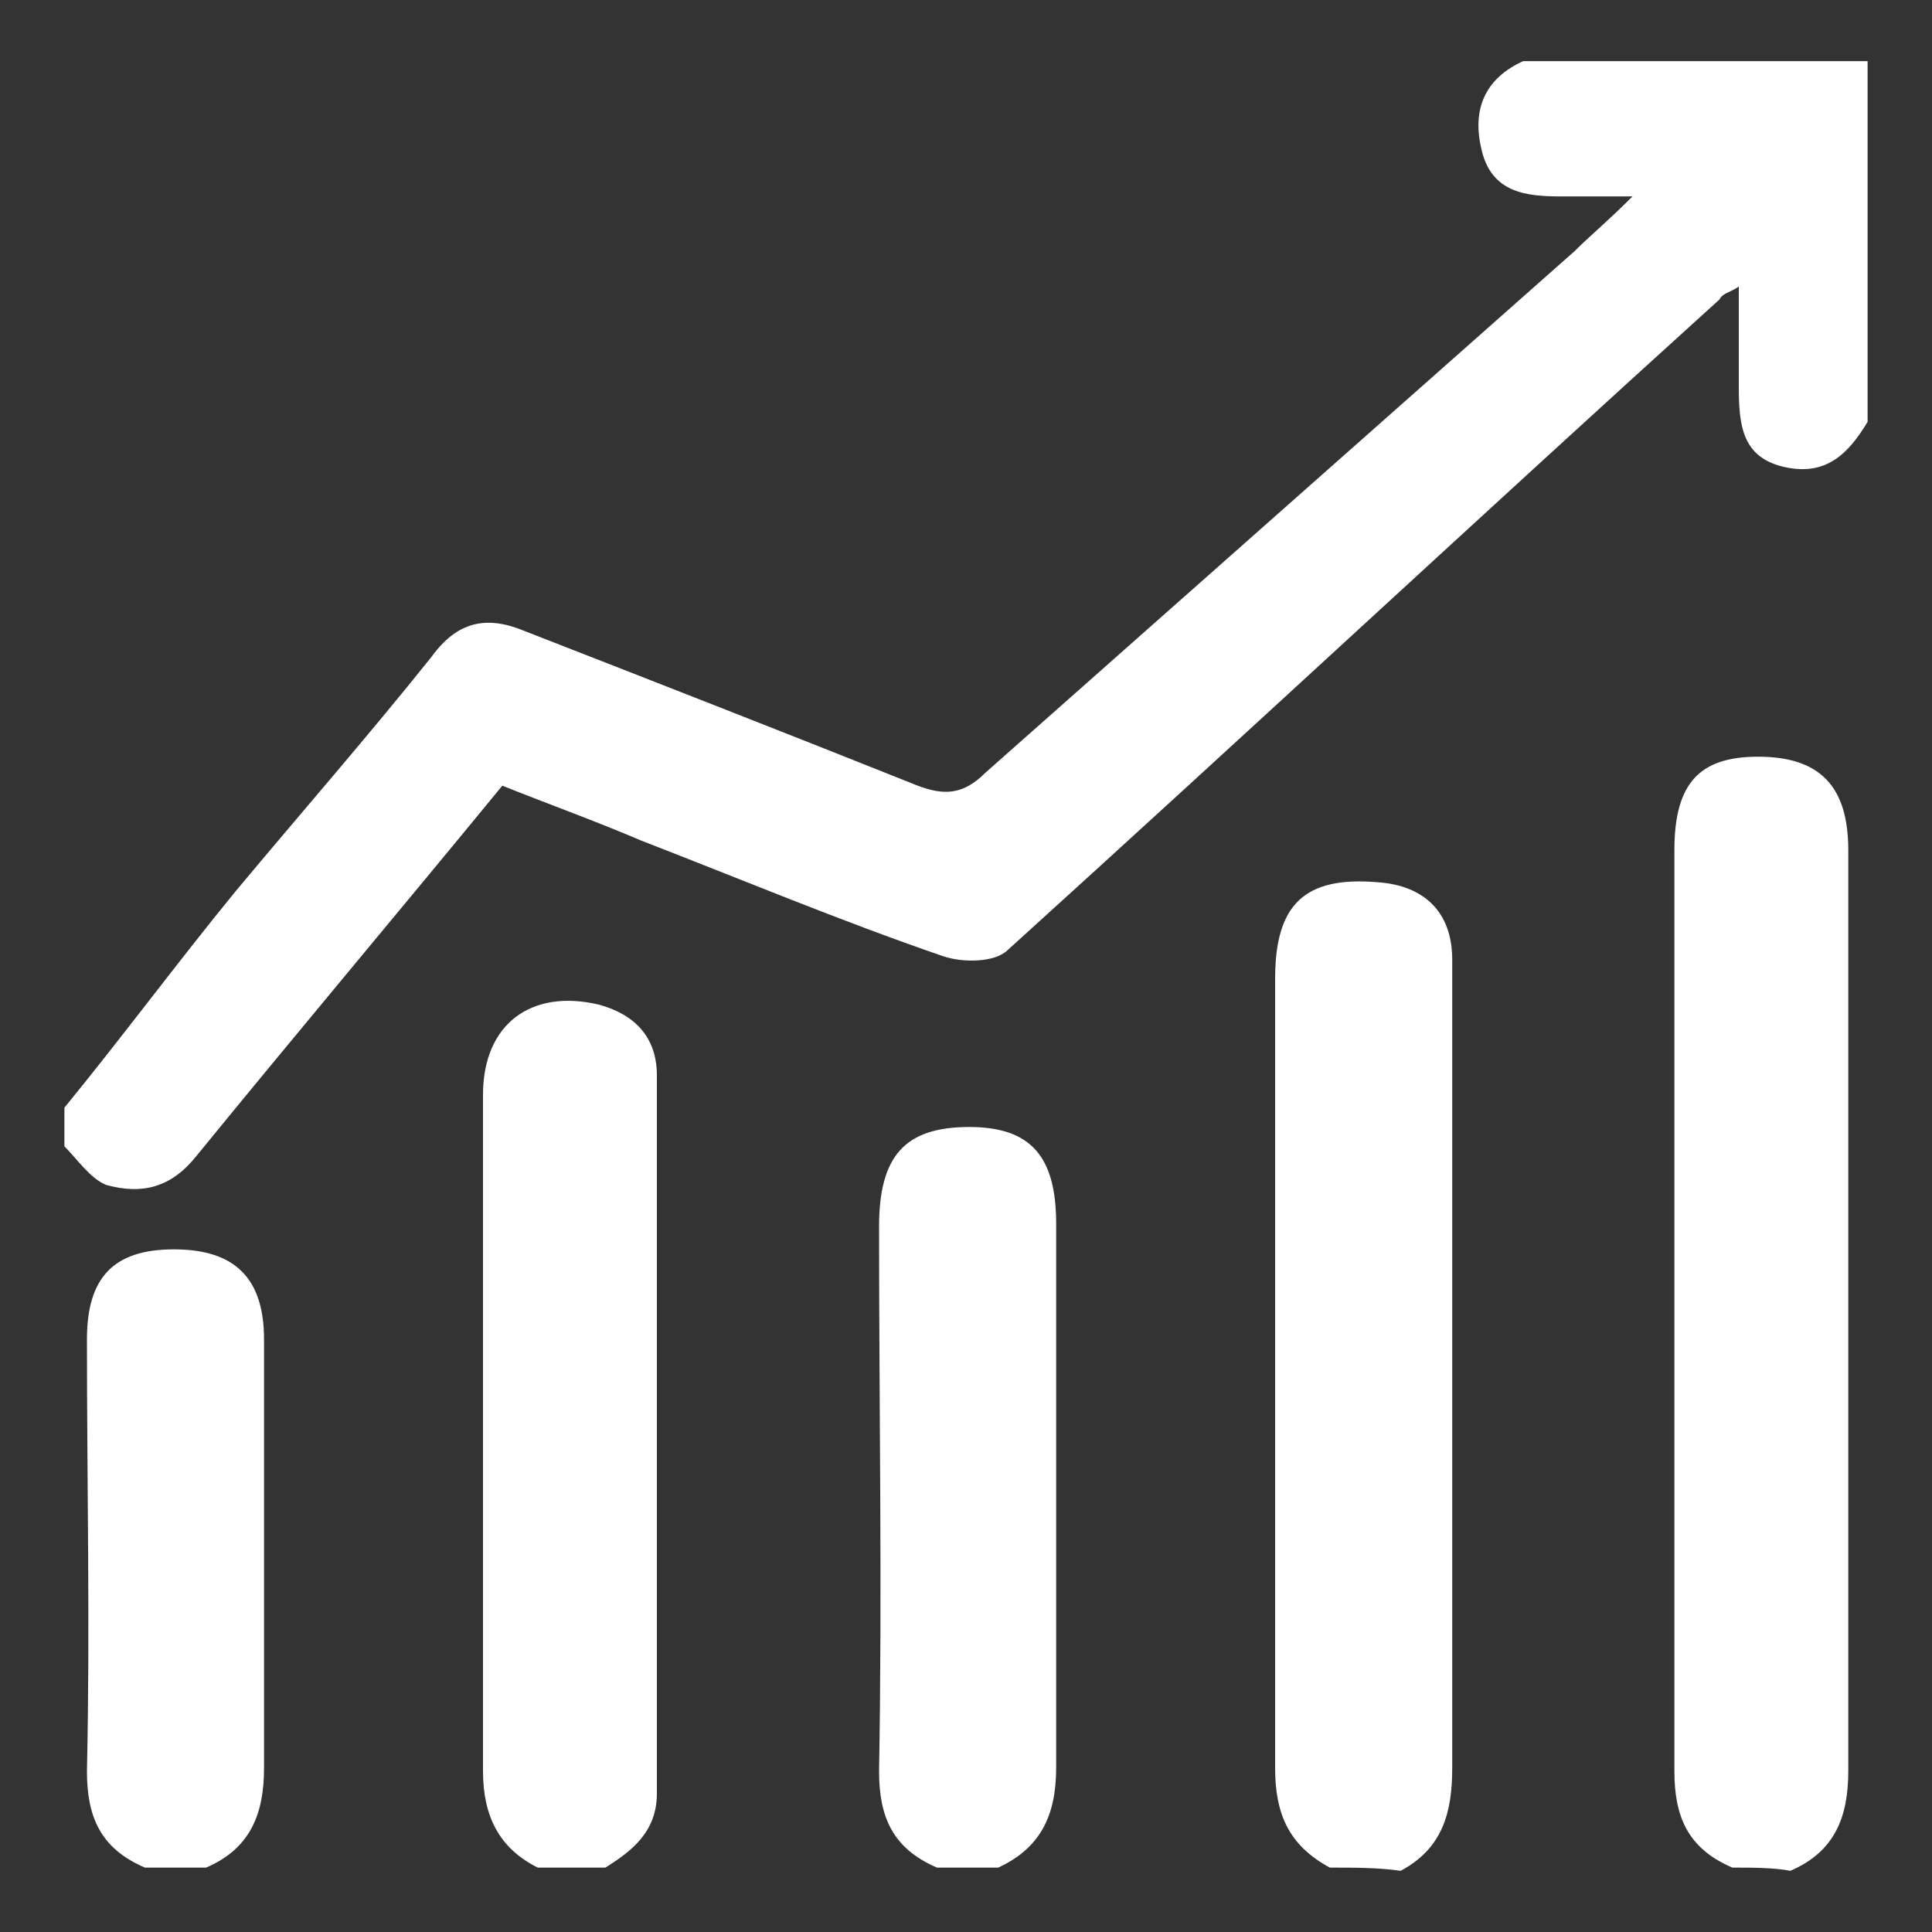
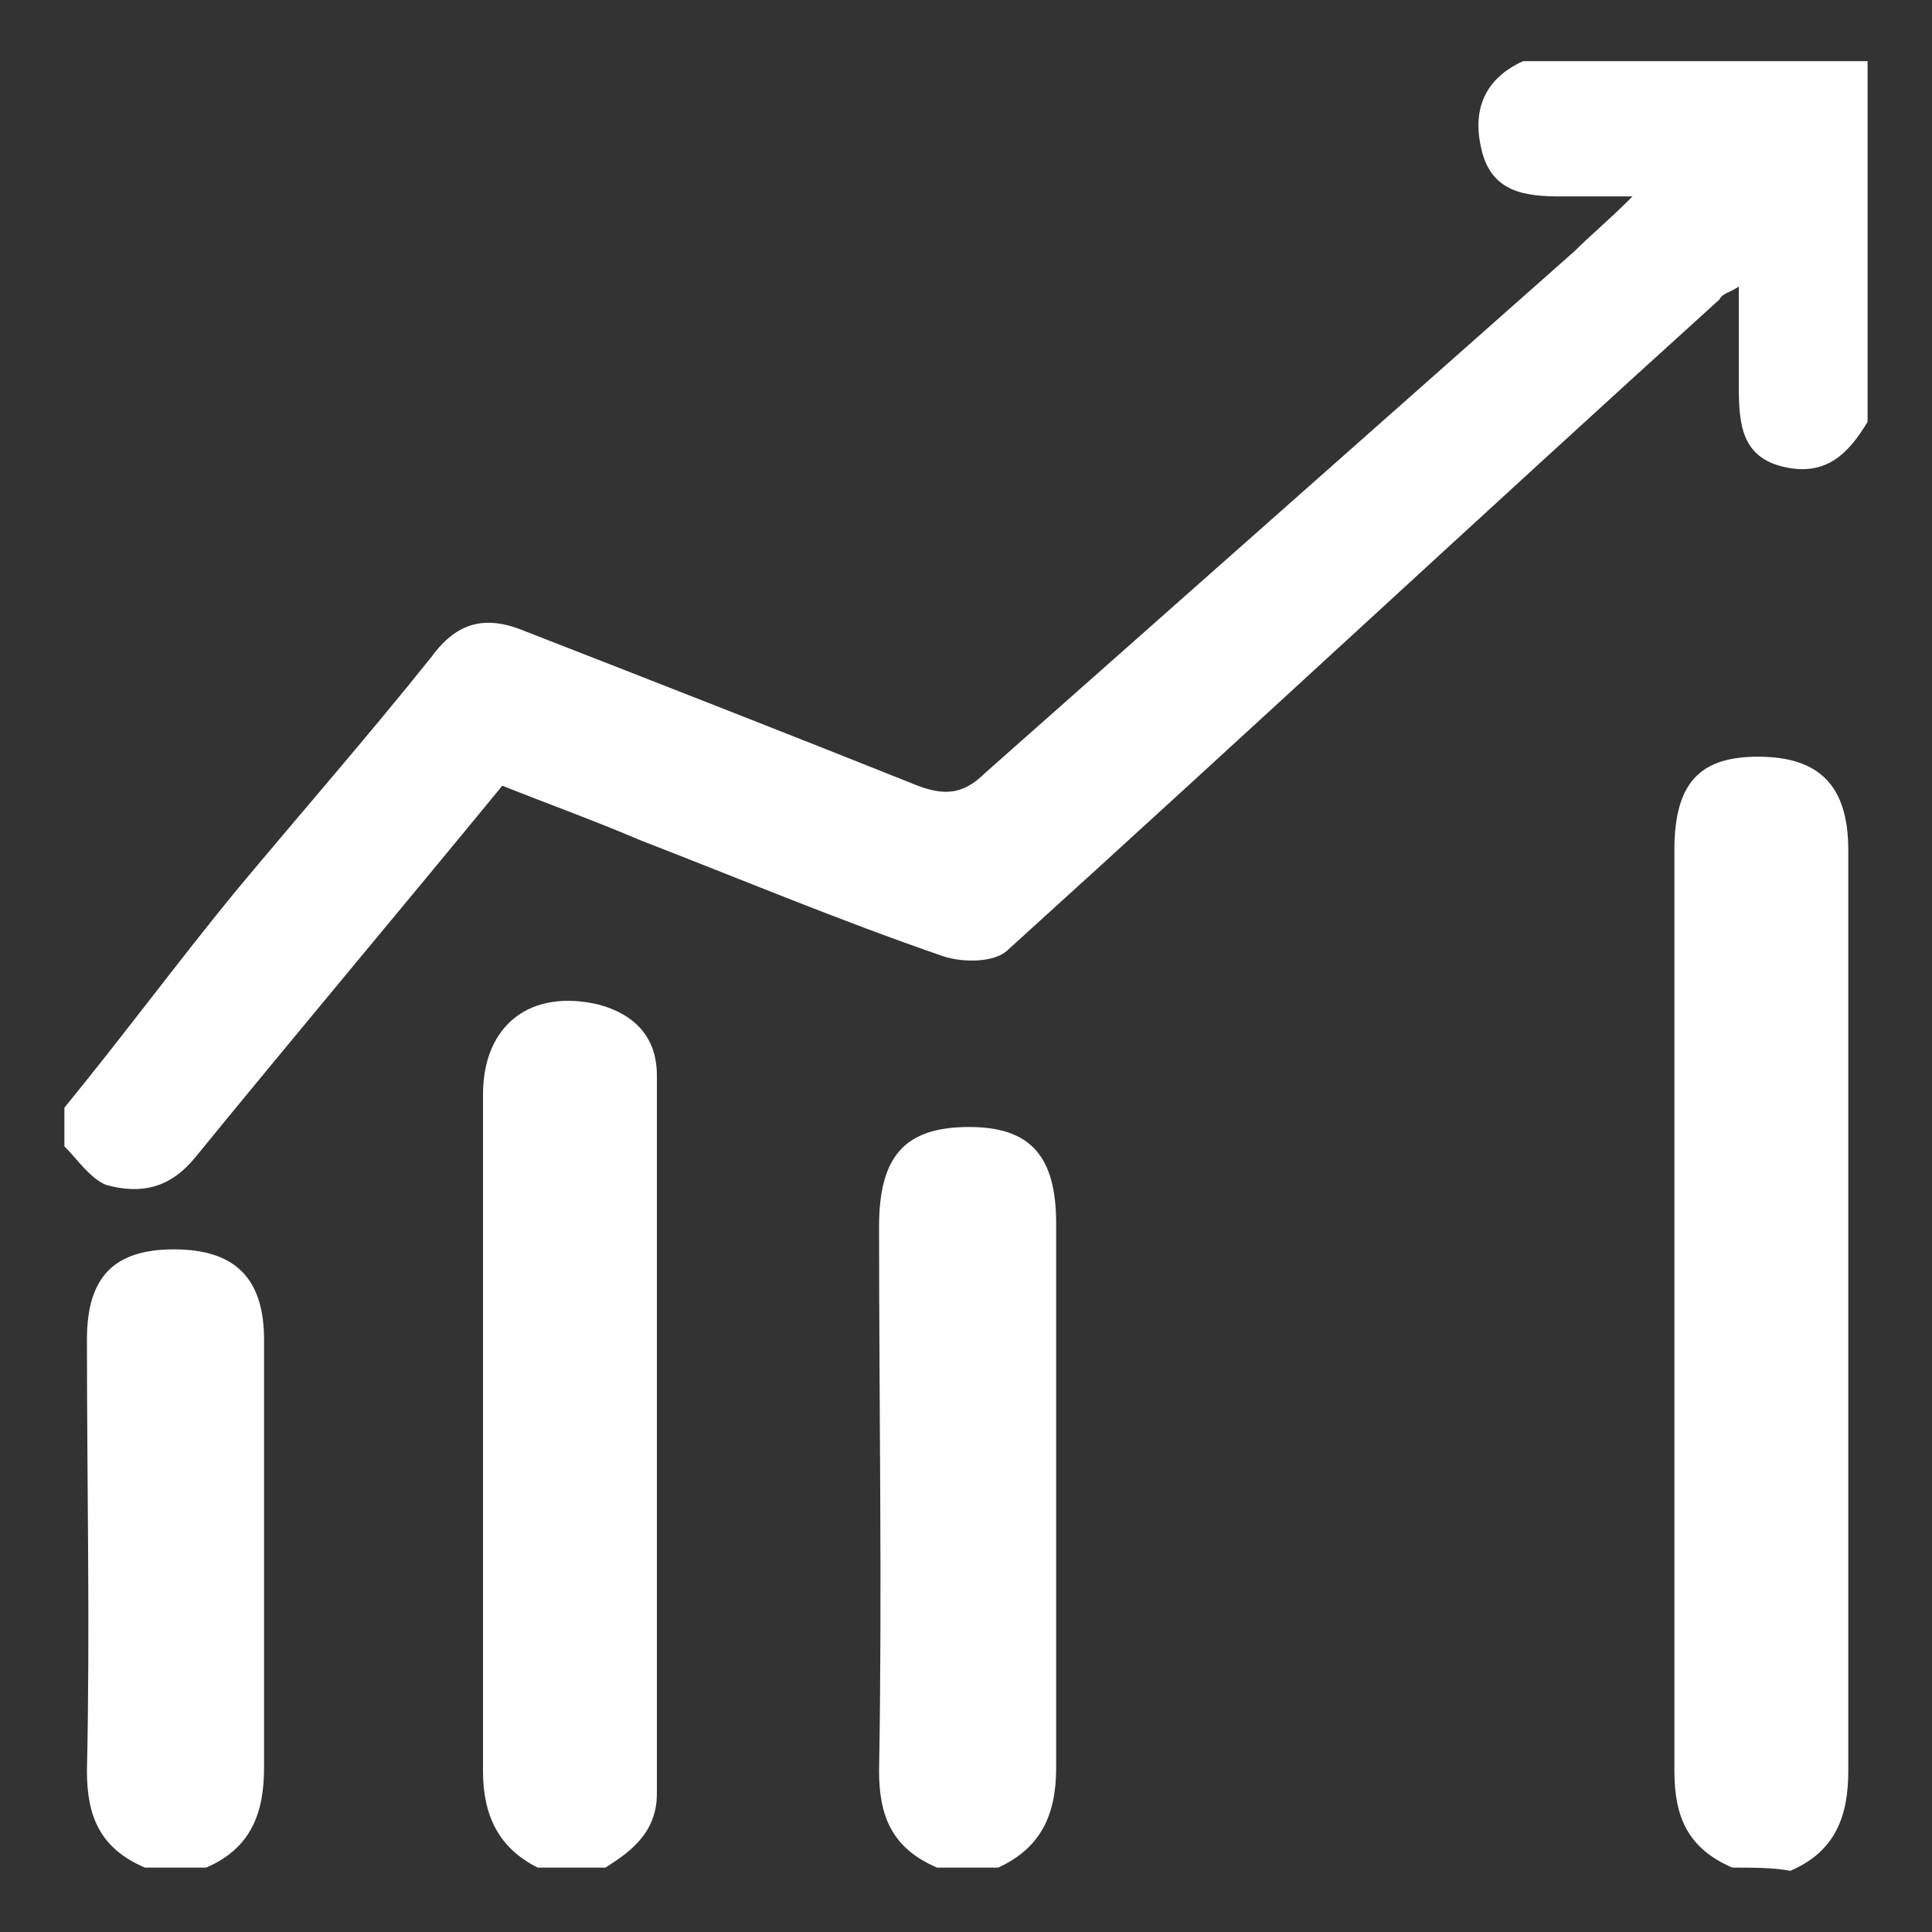
<svg xmlns="http://www.w3.org/2000/svg" version="1.1" id="Layer_1" x="0px" y="0px" viewBox="0 0 60 60" style="enable-background:new 0 0 60 60;" xml:space="preserve">
  <rect x="0" y="0" width="60" height="60" fill="#333333" stroke="none" />
  <style type="text/css">
	.st0{fill:#FFFFFF;}
</style>
  <g>
    <path class="st0" d="M2,34.4c1.8-2.2,3.5-4.5,5.3-6.7c2-2.4,4.1-4.8,6.1-7.3c0.8-1.1,1.7-1.3,2.9-0.8c4.1,1.6,8.2,3.2,12.2,4.8   c0.8,0.3,1.4,0.3,2.1-0.4c6.1-5.4,12.2-10.8,18.3-16.2c0.5-0.5,1-0.9,1.8-1.7c-0.9,0-1.5,0-2.2,0c-1.1,0-2.2-0.1-2.5-1.5   c-0.3-1.3,0.2-2.2,1.3-2.7c3.6,0,7.1,0,10.7,0c0,3.7,0,7.5,0,11.2c-0.6,1-1.3,1.7-2.6,1.4C54.1,14.2,54,13.2,54,12c0-1,0-2,0-3.1   c-0.3,0.2-0.5,0.2-0.6,0.4C46,16,38.7,22.8,31.3,29.5c-0.4,0.4-1.4,0.4-2,0.2c-3.2-1.1-6.3-2.4-9.4-3.6c-1.4-0.6-2.8-1.1-4.3-1.7   c-3.2,3.9-6.4,7.7-9.5,11.5c-0.8,1-1.7,1.2-2.8,0.9C2.8,36.6,2.4,36,2,35.6C2,35.2,2,34.8,2,34.4z" />
    <path class="st0" d="M53.8,58c-1.4-0.6-1.8-1.6-1.8-3c0-9.5,0-19,0-28.6c0-2.1,0.8-2.9,2.6-2.9c1.9,0,2.8,0.9,2.8,2.9   c0,9.5,0,19,0,28.6c0,1.4-0.4,2.5-1.8,3.1C55.1,58,54.4,58,53.8,58z" />
-     <path class="st0" d="M41.3,58c-1.3-0.7-1.7-1.7-1.7-3.1c0-8.2,0-16.3,0-24.5c0-2.3,0.9-3.2,3.2-3c1.4,0.1,2.3,0.9,2.3,2.4   c0,1.7,0,3.3,0,5c0,6.7,0,13.4,0,20.1c0,1.4-0.3,2.5-1.6,3.2C42.8,58,42.1,58,41.3,58z" />
    <path class="st0" d="M16.7,58c-1.2-0.6-1.7-1.6-1.7-3c0-7,0-14,0-21c0-2.2,1.5-3.3,3.6-2.8c1.1,0.3,1.8,1,1.8,2.2   c0,7.4,0,14.8,0,22.3c0,1.2-0.8,1.8-1.6,2.3C18.2,58,17.4,58,16.7,58z" />
    <path class="st0" d="M29.1,58c-1.4-0.6-1.8-1.6-1.8-3c0.1-5.6,0-11.3,0-16.9c0-2.2,0.8-3.1,2.8-3.1c1.9,0,2.7,0.9,2.7,3   c0,5.6,0,11.3,0,16.9c0,1.5-0.5,2.5-1.8,3.1C30.5,58,29.8,58,29.1,58z" />
    <path class="st0" d="M4.5,58c-1.4-0.6-1.8-1.6-1.8-3c0.1-4.5,0-8.9,0-13.4c0-1.9,0.8-2.8,2.7-2.8c1.9,0,2.8,0.9,2.8,2.8   c0,4.4,0,8.9,0,13.3c0,1.4-0.4,2.5-1.8,3.1C5.8,58,5.2,58,4.5,58z" />
  </g>
</svg>